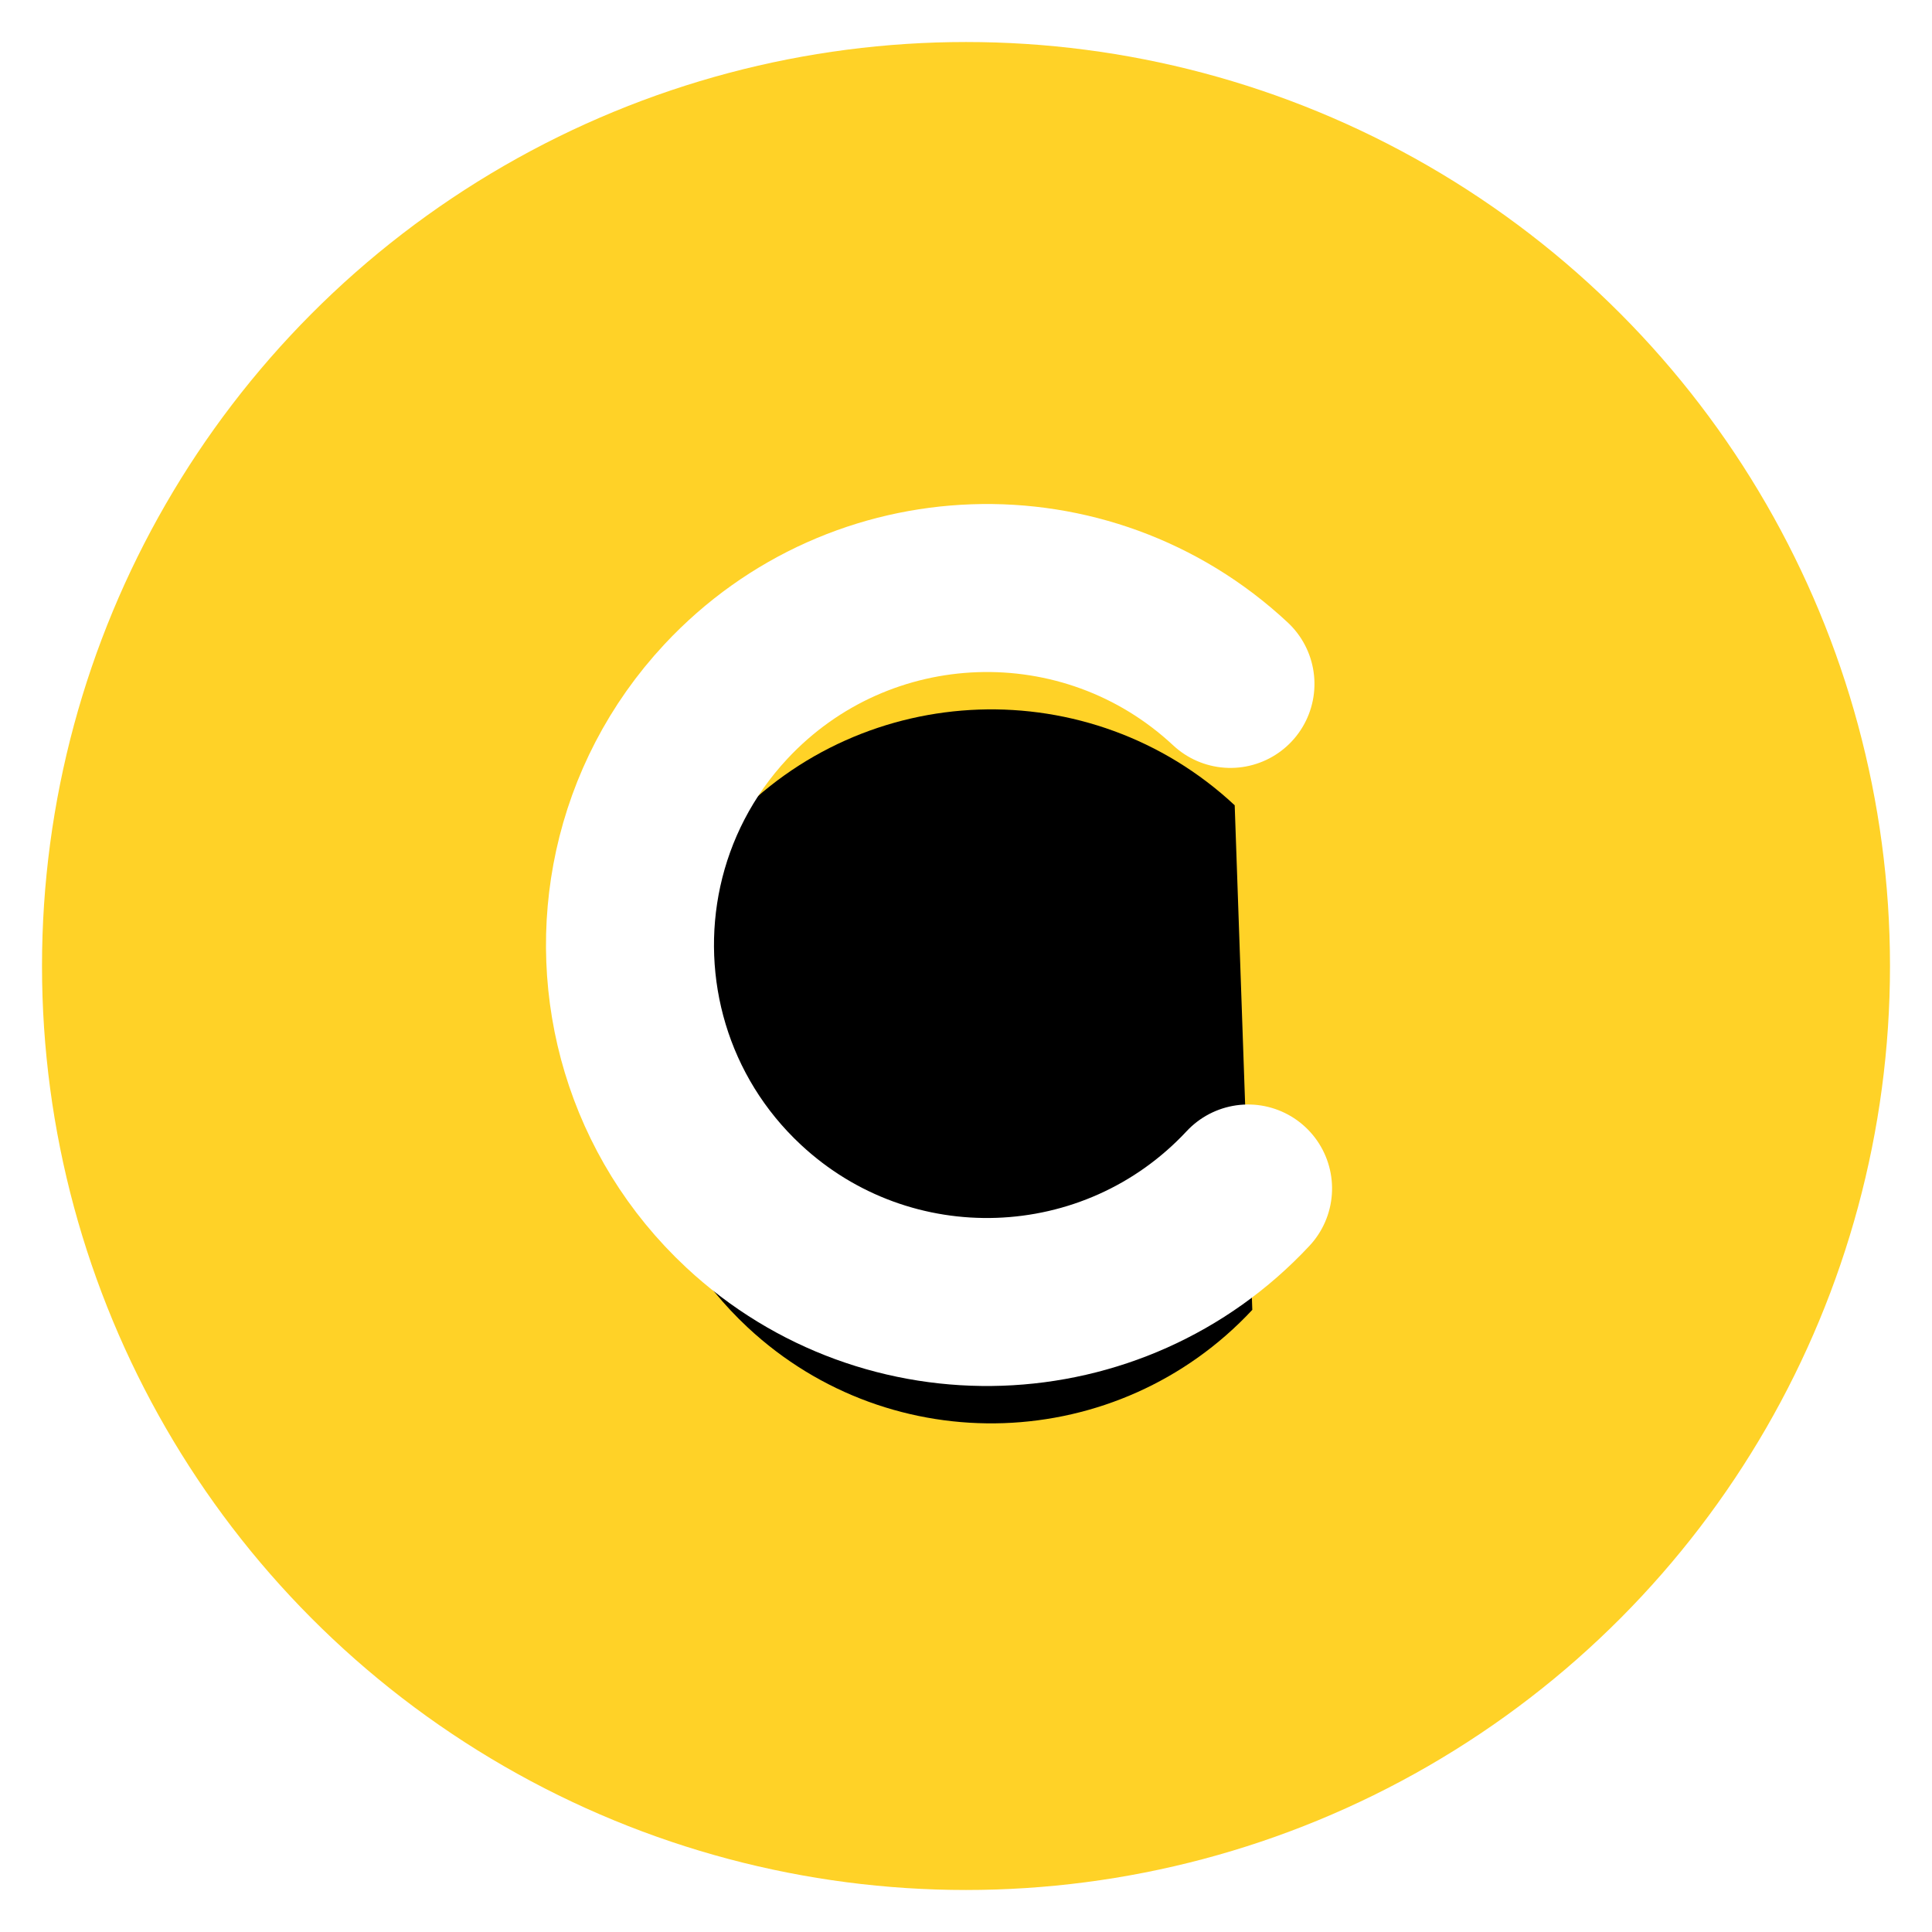
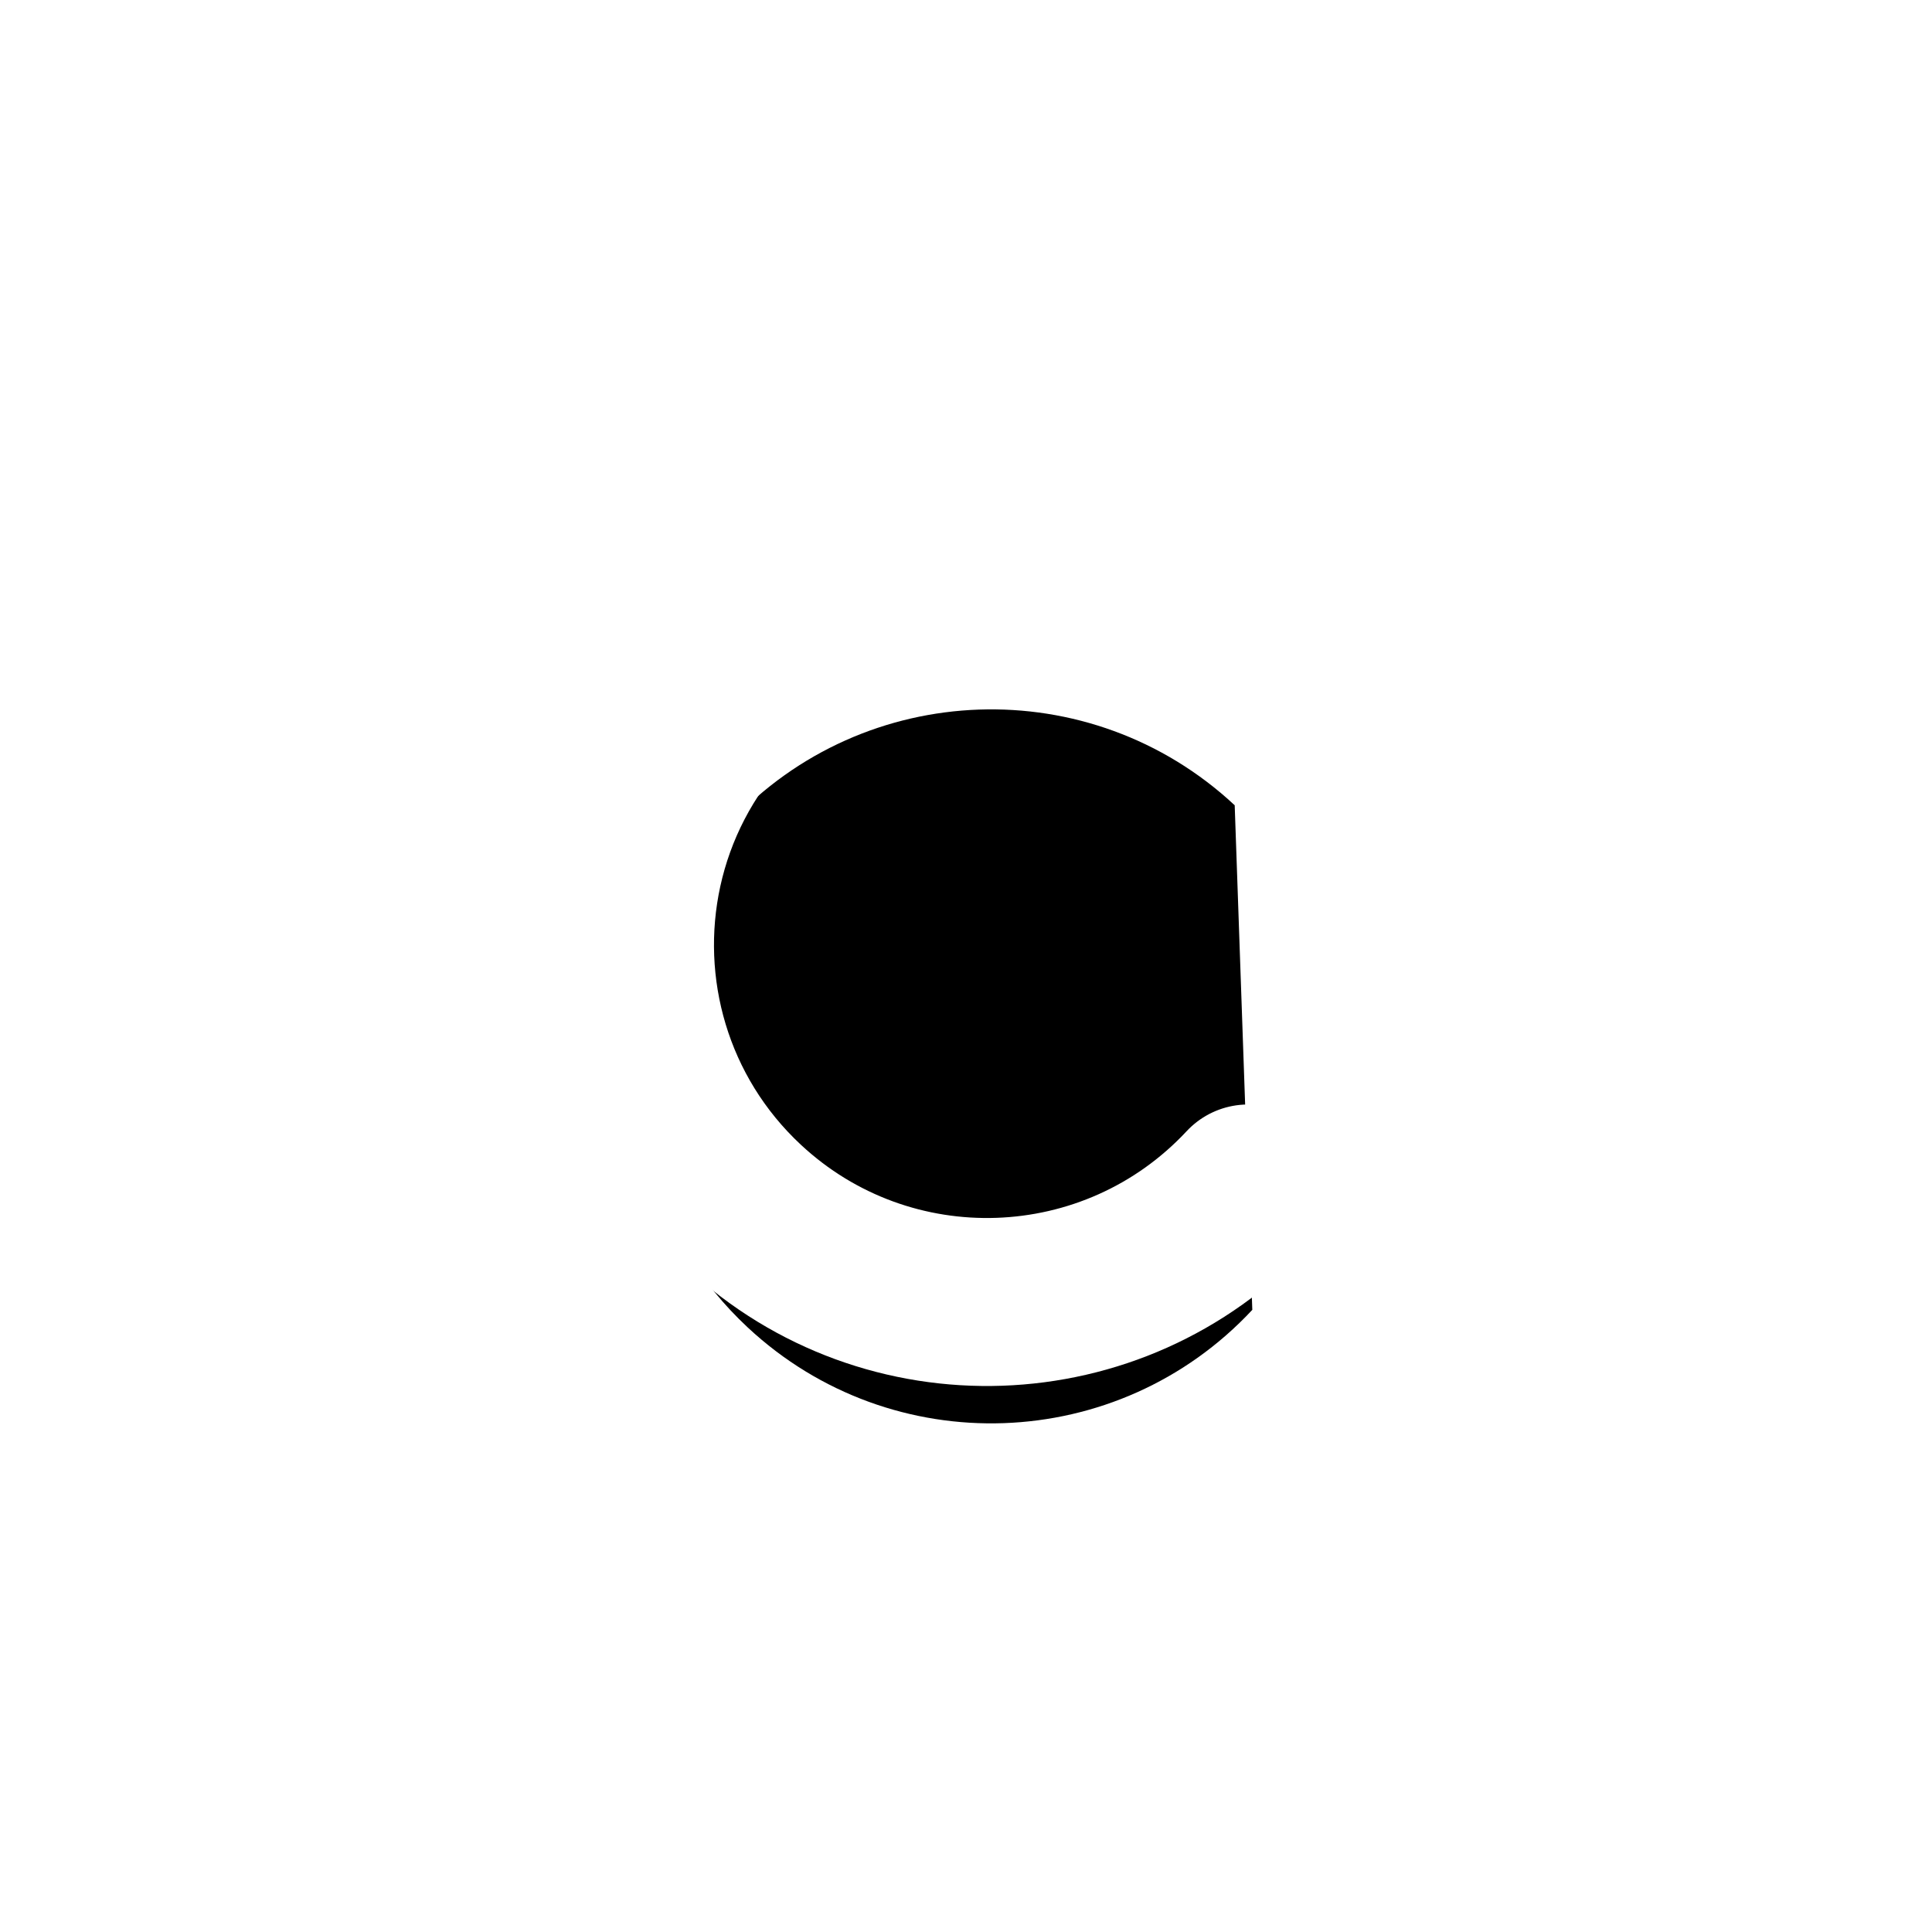
<svg xmlns="http://www.w3.org/2000/svg" xmlns:xlink="http://www.w3.org/1999/xlink" width="90" height="90" viewBox="0 0 90 90">
  <defs>
    <filter x="-20.8%" y="-20.8%" width="135.6%" height="135.6%" filterUnits="objectBoundingBox" id="t4hf2xx55a">
      <feMorphology radius="3.913" operator="dilate" in="SourceAlpha" result="shadowSpreadOuter1" />
      <feOffset dx="-2" dy="-2" in="shadowSpreadOuter1" result="shadowOffsetOuter1" />
      <feMorphology radius="3.913" in="SourceAlpha" result="shadowInner" />
      <feOffset dx="-2" dy="-2" in="shadowInner" result="shadowInner" />
      <feComposite in="shadowOffsetOuter1" in2="shadowInner" operator="out" result="shadowOffsetOuter1" />
      <feColorMatrix values="0 0 0 0 1 0 0 0 0 0.773 0 0 0 0 0.18 0 0 0 1 0" in="shadowOffsetOuter1" />
    </filter>
    <path d="M45.978 60.652c9.185 0 16.63-7.446 16.63-16.63 0-3.092-.843-5.987-2.313-8.468-2.897-4.886-8.224-8.163-14.317-8.163-9.184 0-16.63 7.446-16.63 16.63" id="pzdi1lr26b" />
  </defs>
  <g fill="none" fill-rule="evenodd">
-     <path d="M0 0h90v90H0z" />
+     <path d="M0 0v90H0z" />
    <path d="M27.536 28.919c1.041-.95 2.479-1.195 3.75-.638l30.2 13.202c1.374.6 2.229 1.949 2.229 3.517 0 1.568-.855 2.916-2.23 3.517L31.288 61.72c-1.27.556-2.708.314-3.751-.638-1.042-.95-1.477-2.414-1.137-3.82l2.688-11.106h13.16c.607 0 1.097-.517 1.097-1.155s-.49-1.155-1.096-1.155h-13.16l-2.689-11.106c-.34-1.406.095-2.87 1.137-3.82zm19.59 14.805a1.276 1.276 0 1 0 0 2.552 1.276 1.276 0 0 0 0-2.552z" fill="#FFF" />
-     <circle fill="#FFD227" cx="45" cy="45" r="43.043" />
    <g stroke-linecap="round" stroke-linejoin="round" transform="rotate(-137 45.978 44.022)">
      <use fill="#000" filter="url(#t4hf2xx55a)" xlink:href="#pzdi1lr26b" />
      <use stroke="#FFF" stroke-width="7.826" xlink:href="#pzdi1lr26b" />
    </g>
  </g>
</svg>